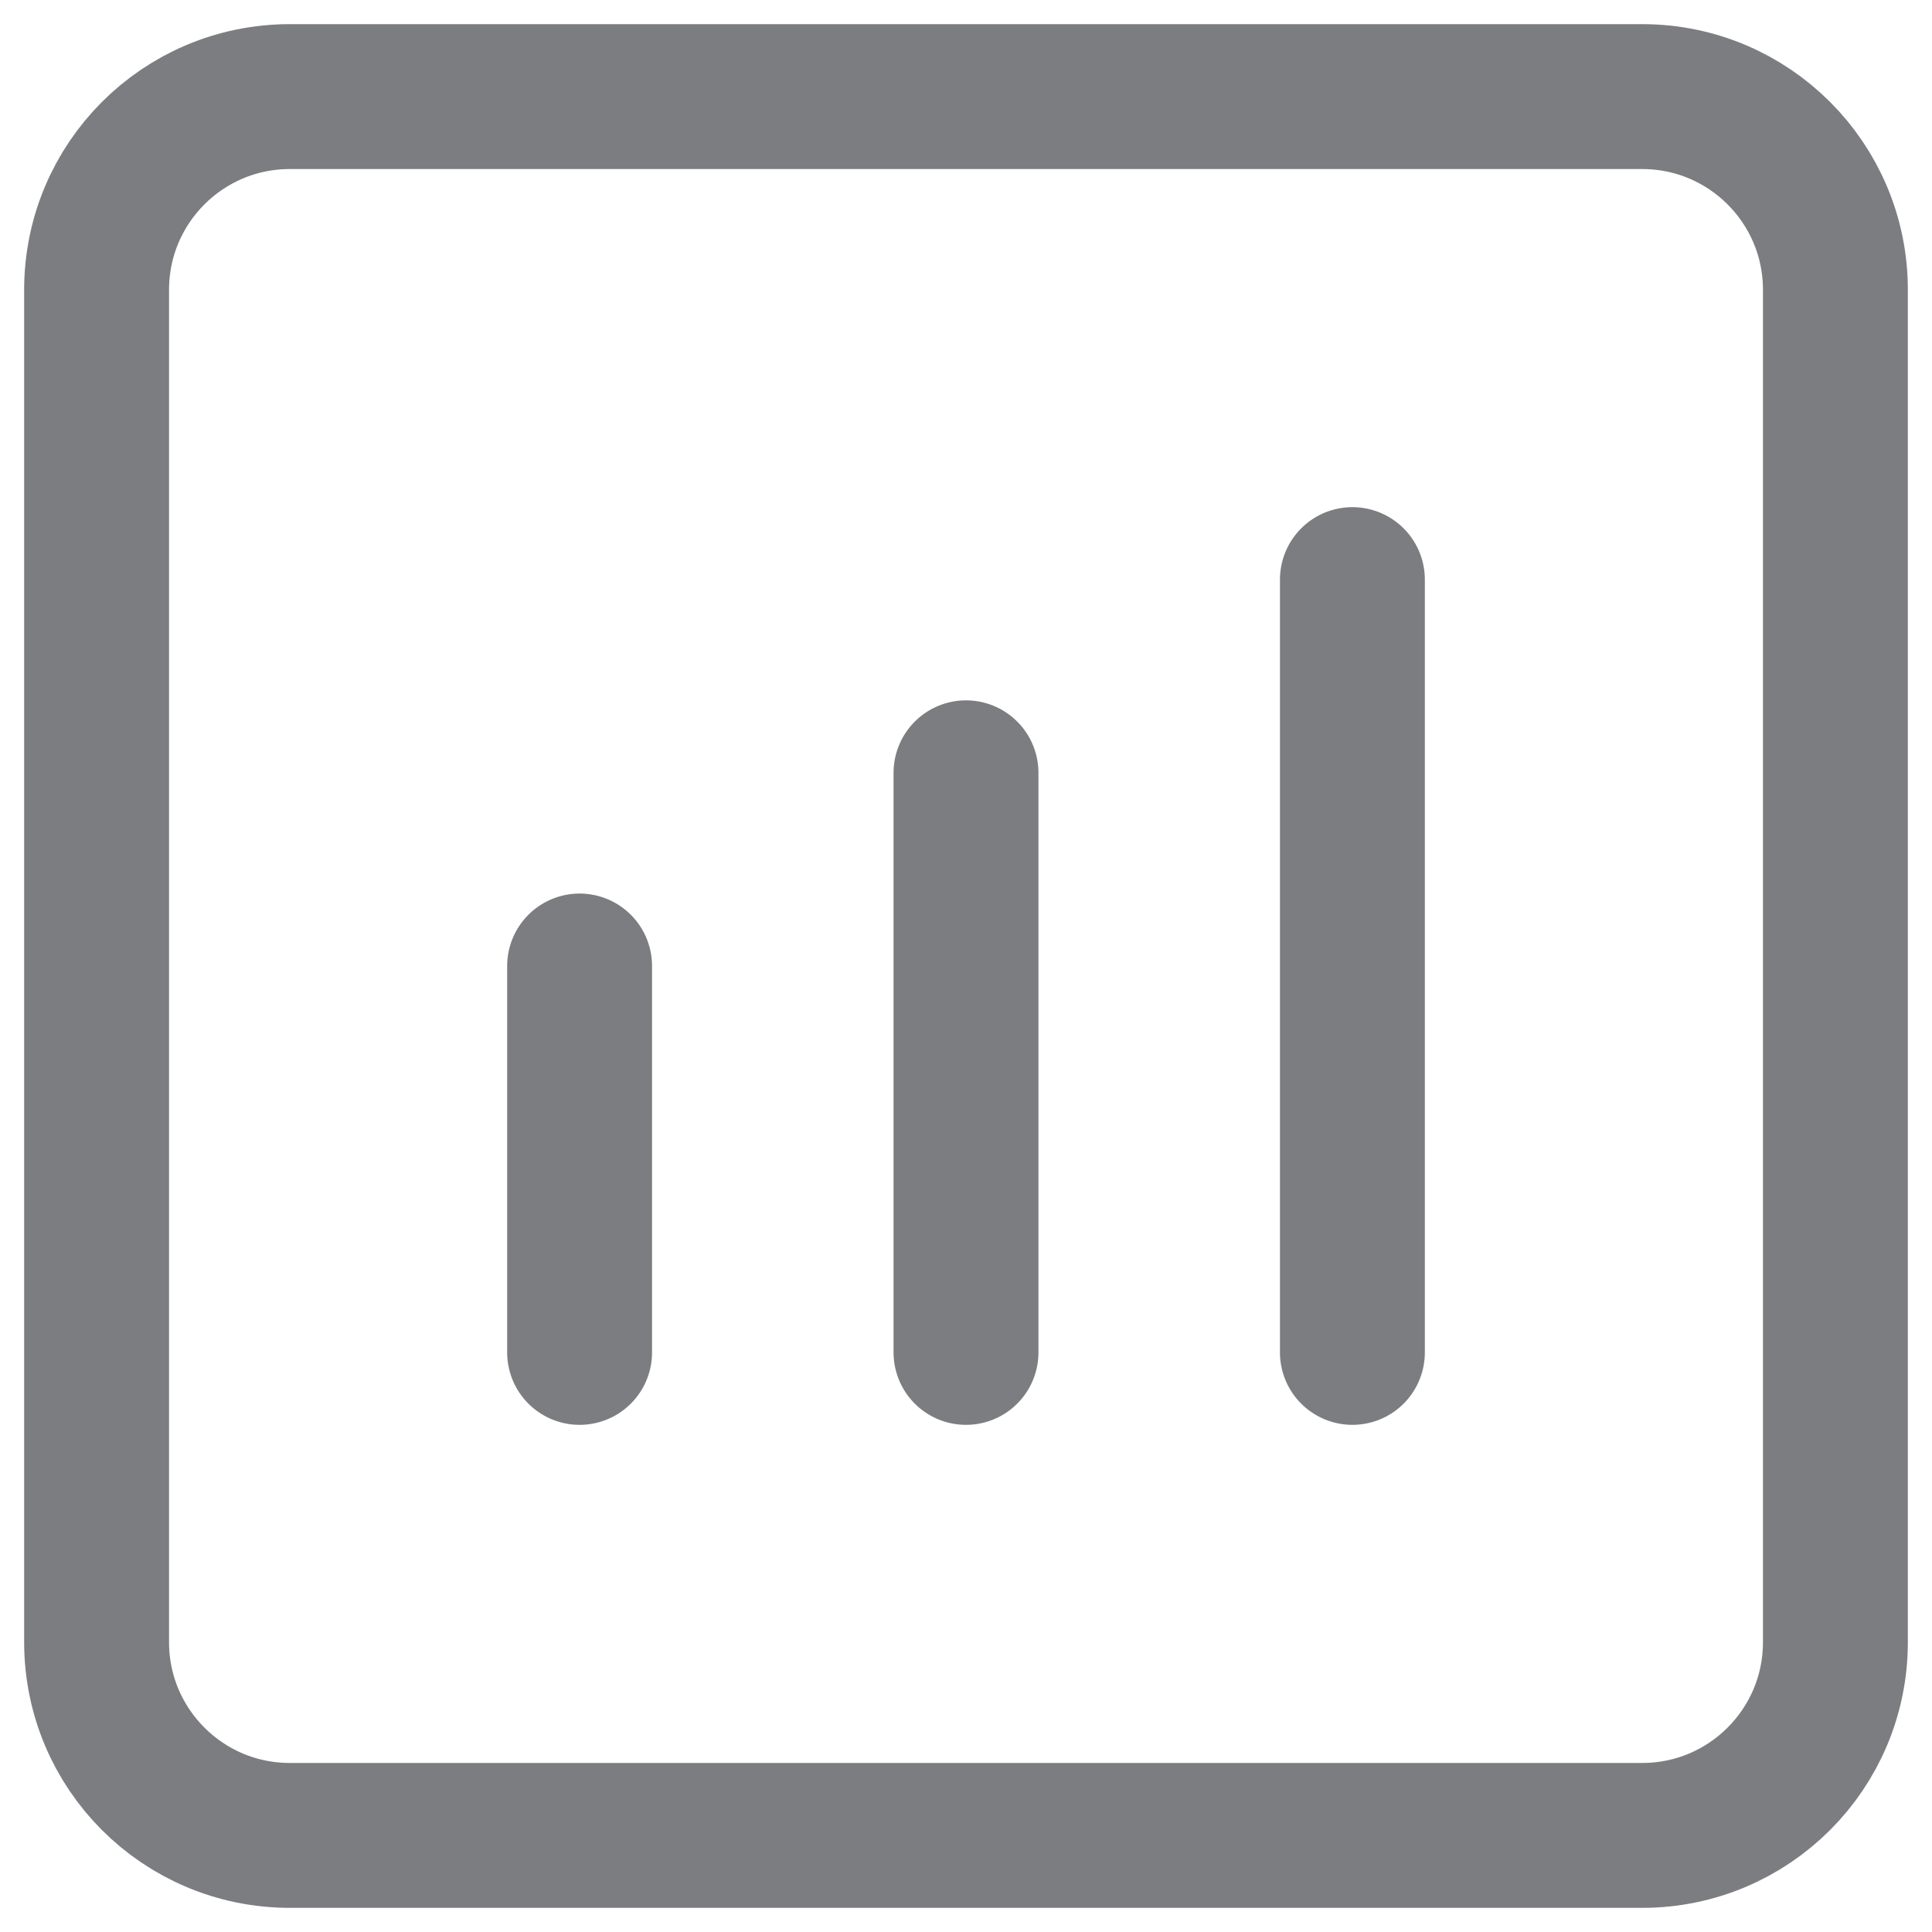
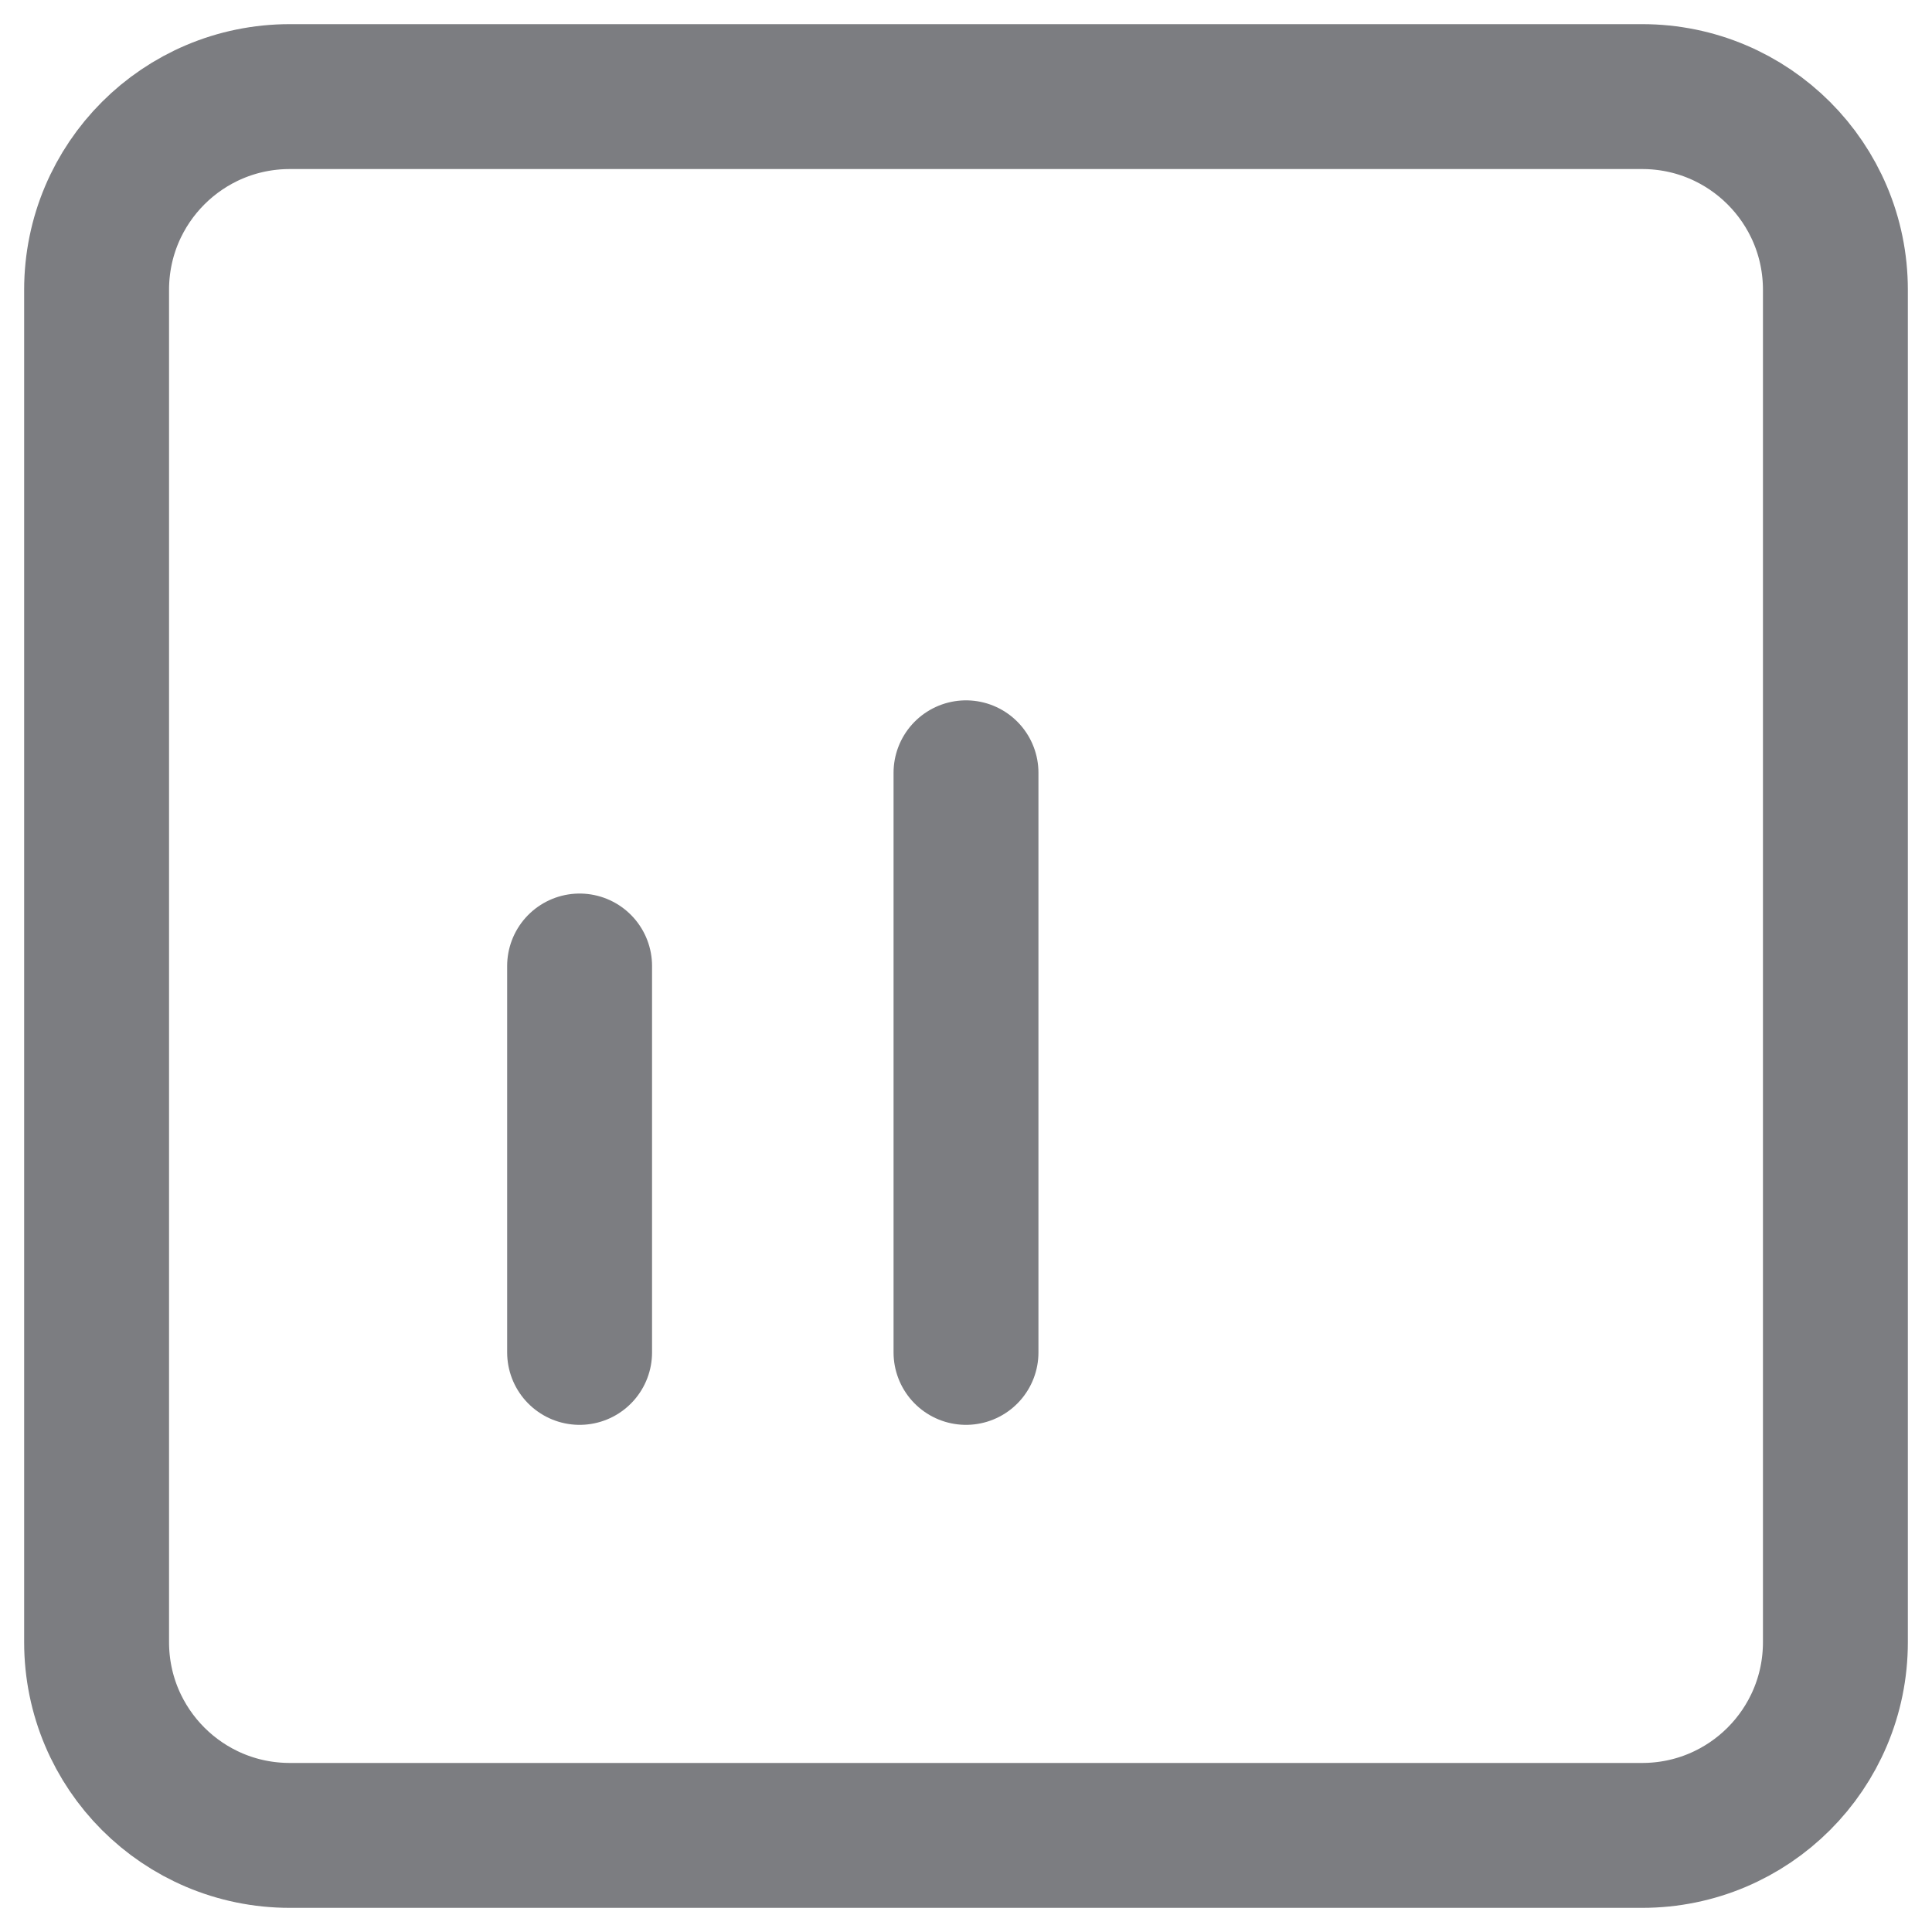
<svg xmlns="http://www.w3.org/2000/svg" width="20" height="20" viewBox="0 0 20 20" fill="none">
  <path d="M17 1H3C1.895 1 1 1.895 1 3V17C1 18.105 1.895 19 3 19H17C18.105 19 19 18.105 19 17V3C19 1.895 18.105 1 17 1Z" stroke="#7C7D81" stroke-width="1.5" />
  <path d="M6 14V10" stroke="#7C7D81" stroke-width="1.5" stroke-linecap="round" />
  <path d="M10 14V8" stroke="#7C7D81" stroke-width="1.5" stroke-linecap="round" />
-   <path d="M14 14V6" stroke="#7C7D81" stroke-width="1.5" stroke-linecap="round" />
</svg>